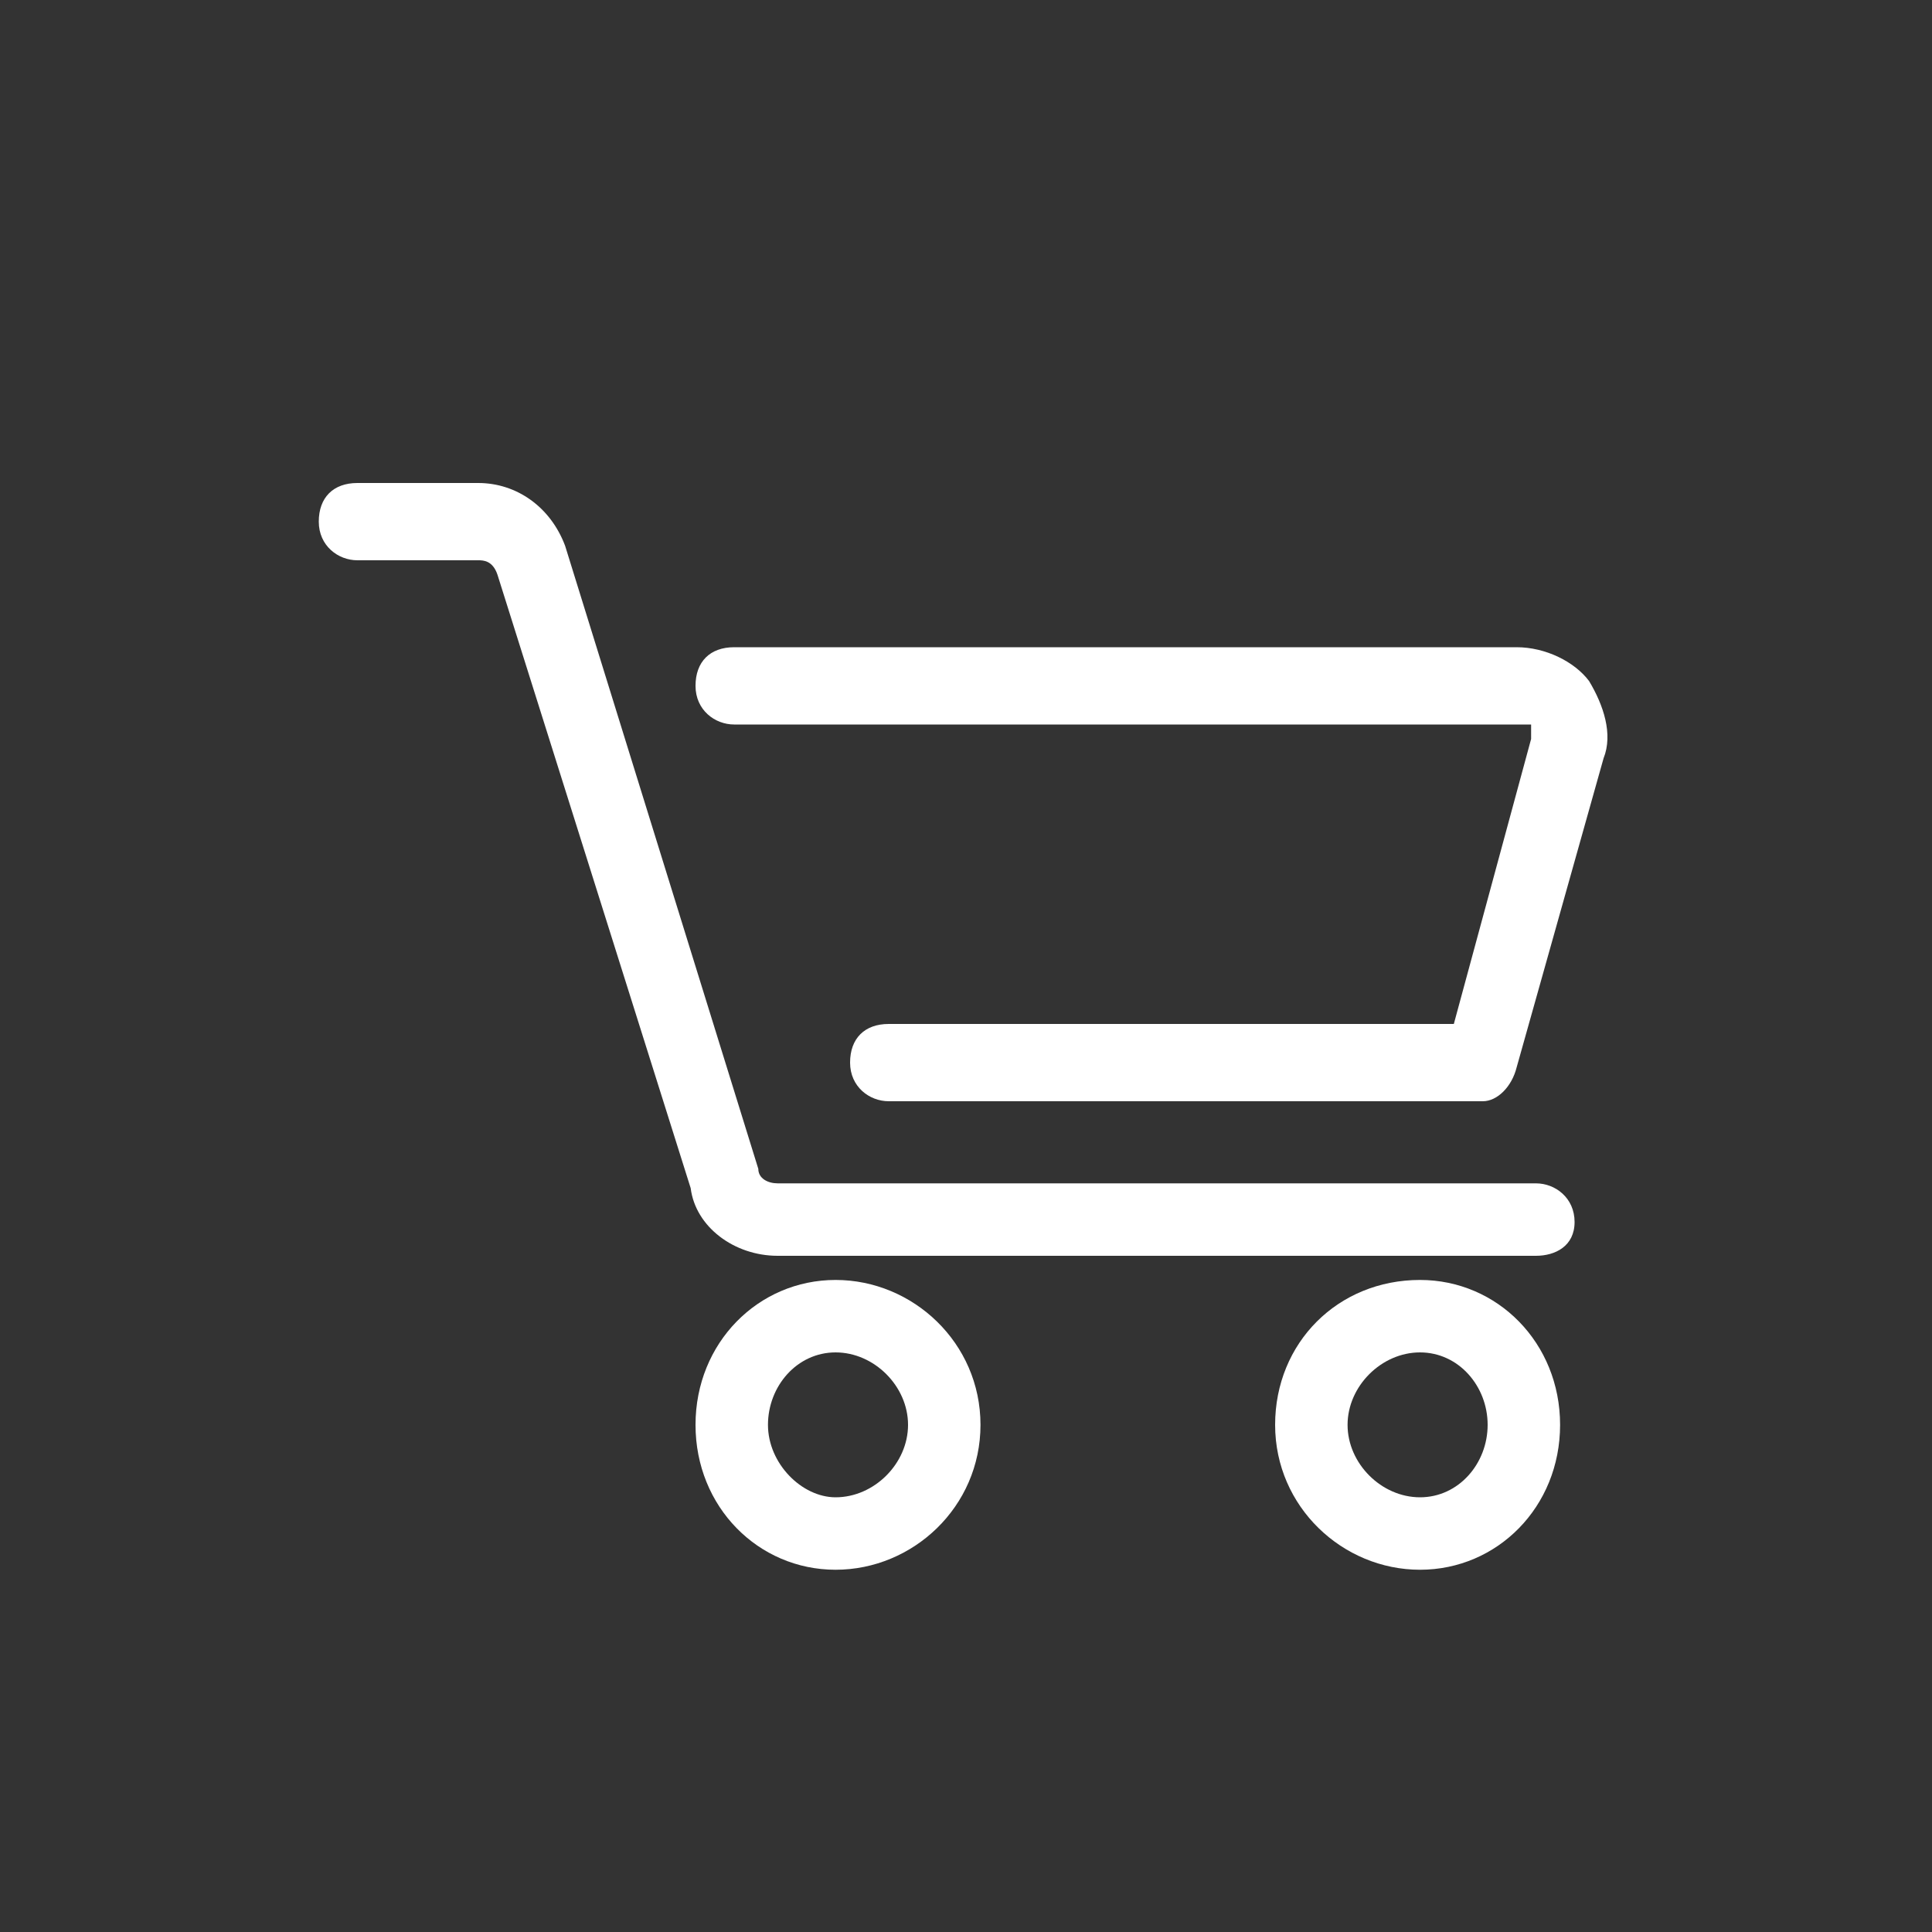
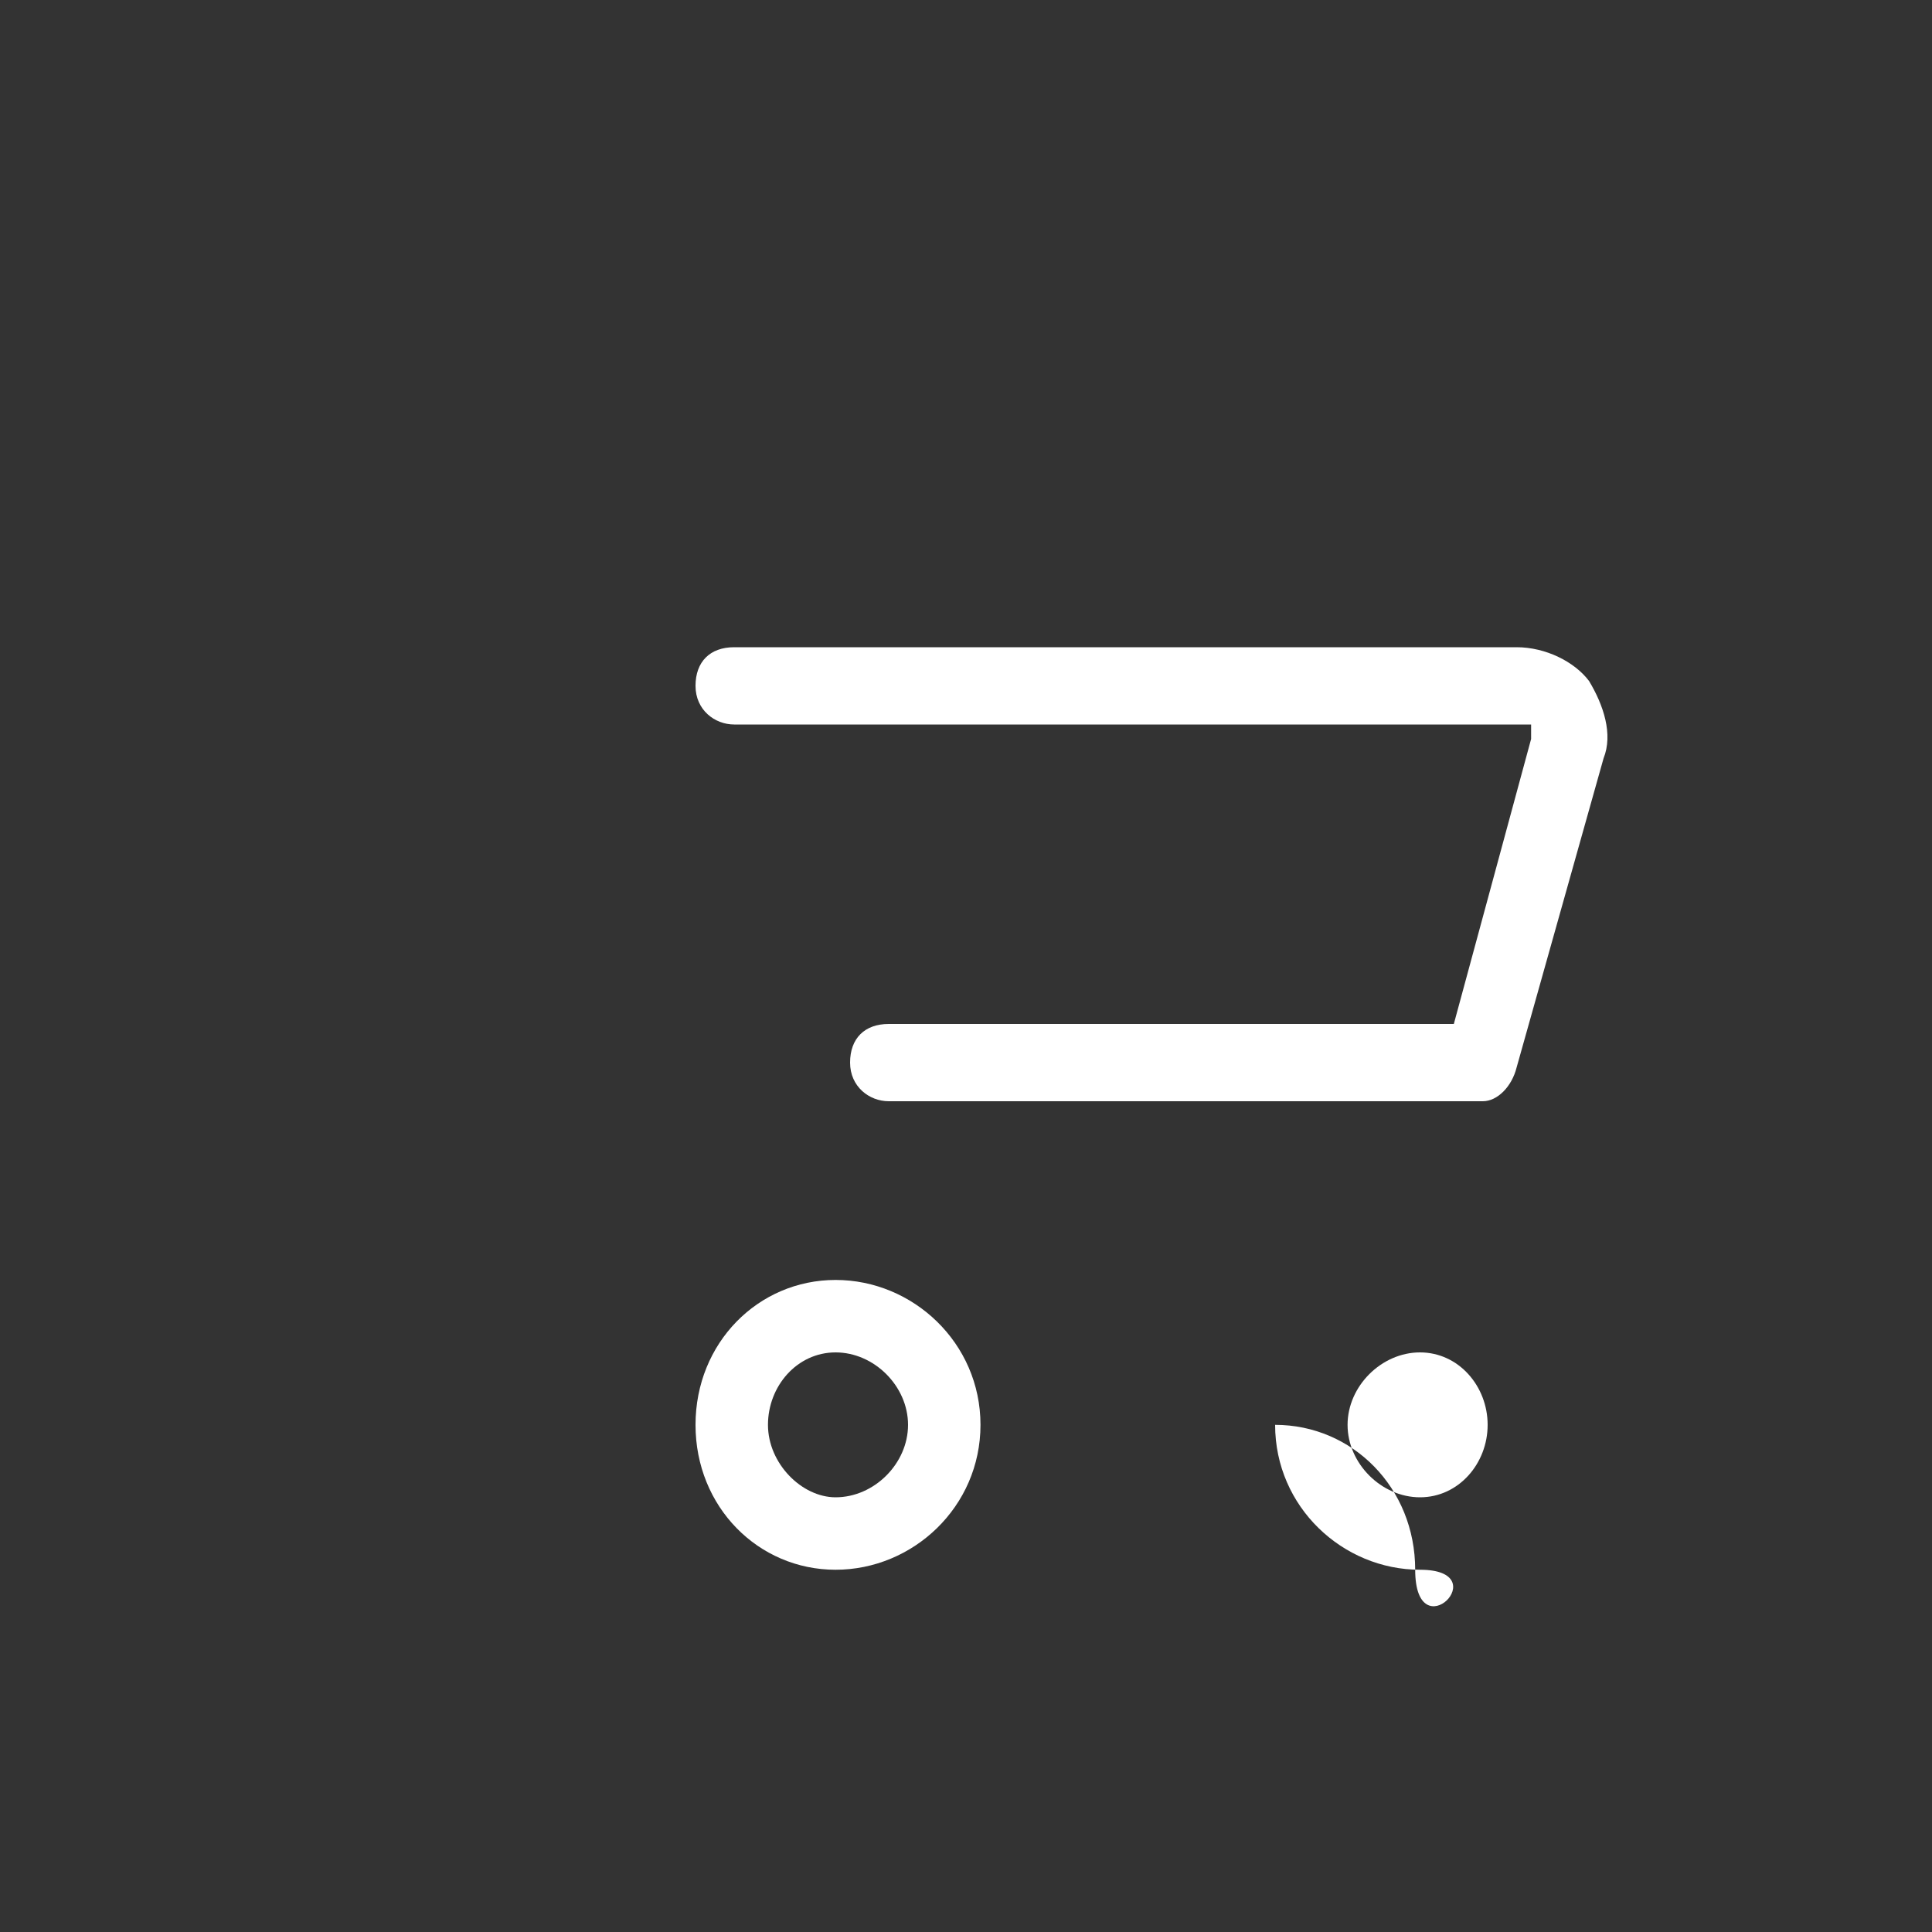
<svg xmlns="http://www.w3.org/2000/svg" version="1.1" id="Ebene_1" x="0px" y="0px" width="40px" height="40px" viewBox="0 0 40 40" style="enable-background:new 0 0 40 40;" xml:space="preserve">
  <rect x="0" y="0" width="40" height="40" fill="#333333" stroke="none" />
  <style type="text/css">
	.st0{fill:#FFFFFF;}
</style>
  <g>
    <path class="st0" d="M30.7,22.8H18.4c-0.4,0-0.8-0.3-0.8-0.8s0.3-0.8,0.8-0.8h11.7l1.6-5.9c0-0.2,0-0.3,0-0.3s-0.2,0-0.3,0H15.2   c-0.4,0-0.8-0.3-0.8-0.8s0.3-0.8,0.8-0.8h16.2c0.6,0,1.2,0.3,1.5,0.7c0.3,0.5,0.5,1.1,0.3,1.6l-1.8,6.4   C31.3,22.5,31,22.8,30.7,22.8z" />
-     <path class="st0" d="M31.8,26H16.1c-0.9,0-1.7-0.6-1.8-1.4l-4-12.7c-0.1-0.3-0.3-0.3-0.4-0.3H7.4c-0.4,0-0.8-0.3-0.8-0.8   S6.9,10,7.4,10h2.5c0.8,0,1.5,0.5,1.8,1.3l4,12.9c0,0.2,0.2,0.3,0.4,0.3h15.7c0.4,0,0.8,0.3,0.8,0.8S32.2,26,31.8,26z" />
    <path class="st0" d="M17.3,32.5c-1.6,0-2.9-1.3-2.9-3s1.3-3,2.9-3s3,1.3,3,3S18.9,32.5,17.3,32.5z M17.3,28c-0.8,0-1.4,0.7-1.4,1.5   s0.7,1.5,1.4,1.5c0.8,0,1.5-0.7,1.5-1.5S18.1,28,17.3,28z" />
-     <path class="st0" d="M29.4,32.5c-1.6,0-3-1.3-3-3s1.3-3,3-3c1.6,0,2.9,1.3,2.9,3S31,32.5,29.4,32.5z M29.4,28   c-0.8,0-1.5,0.7-1.5,1.5s0.7,1.5,1.5,1.5s1.4-0.7,1.4-1.5S30.2,28,29.4,28z" />
+     <path class="st0" d="M29.4,32.5c-1.6,0-3-1.3-3-3c1.6,0,2.9,1.3,2.9,3S31,32.5,29.4,32.5z M29.4,28   c-0.8,0-1.5,0.7-1.5,1.5s0.7,1.5,1.5,1.5s1.4-0.7,1.4-1.5S30.2,28,29.4,28z" />
  </g>
</svg>